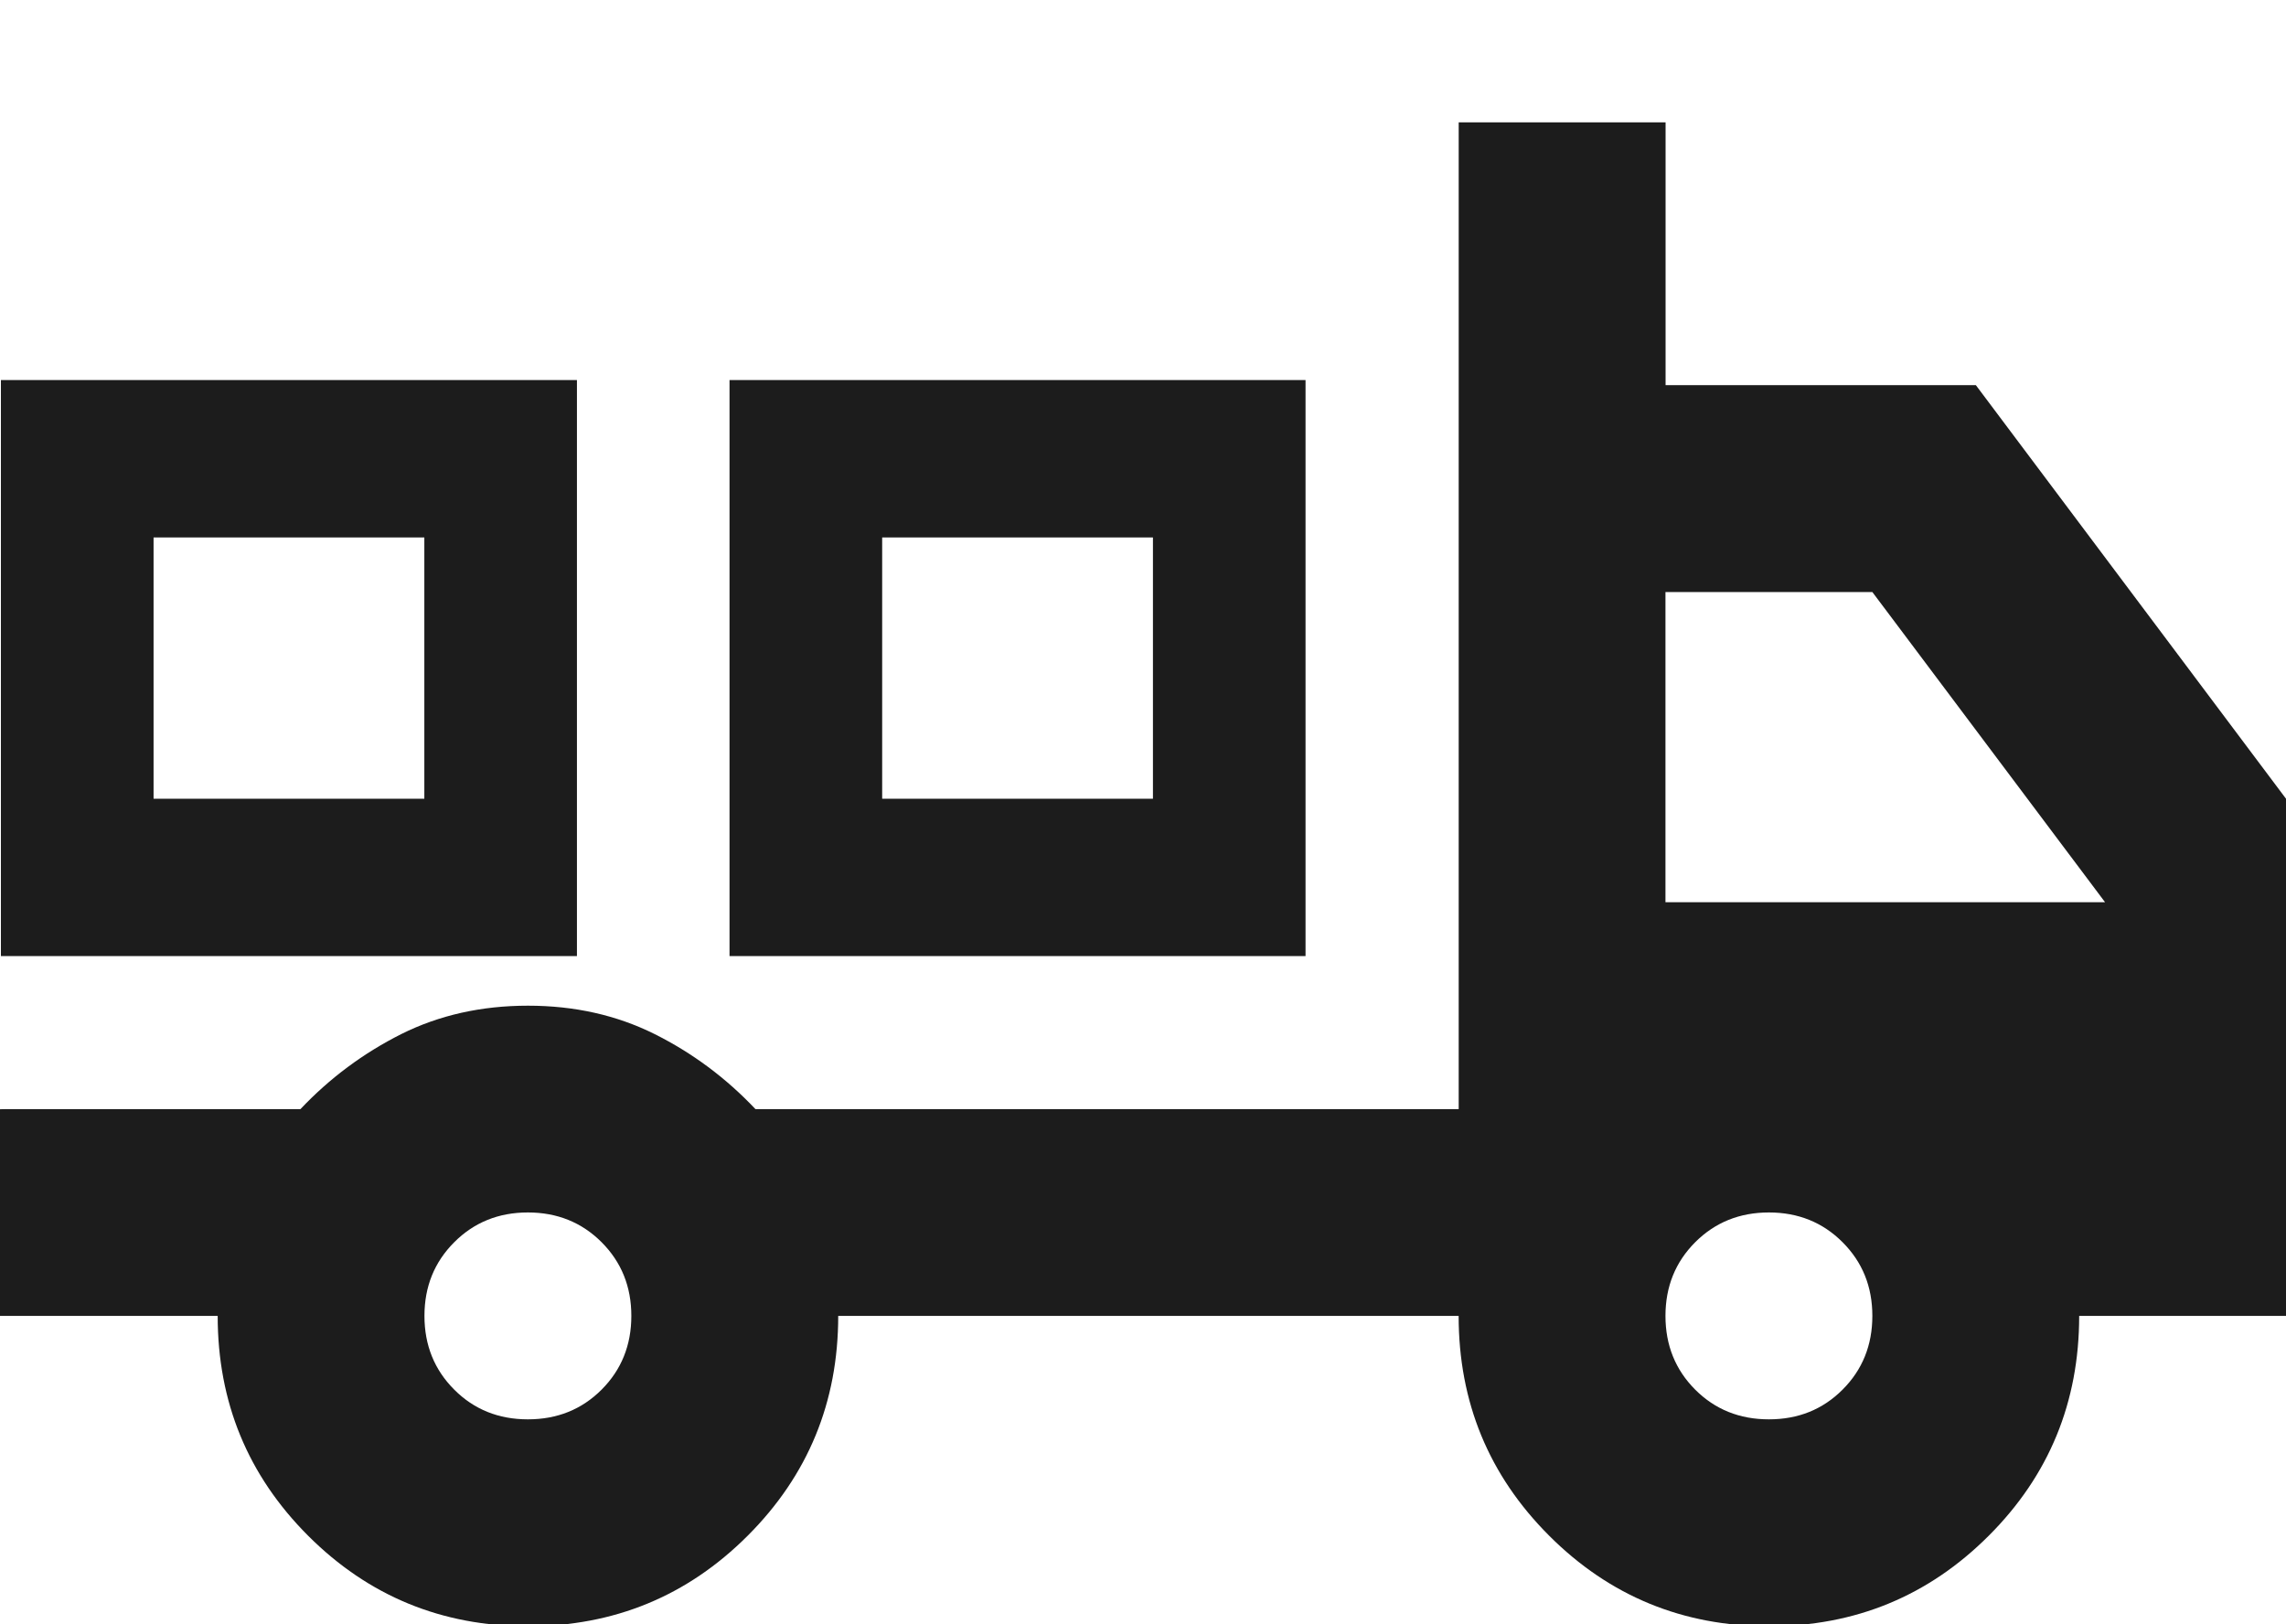
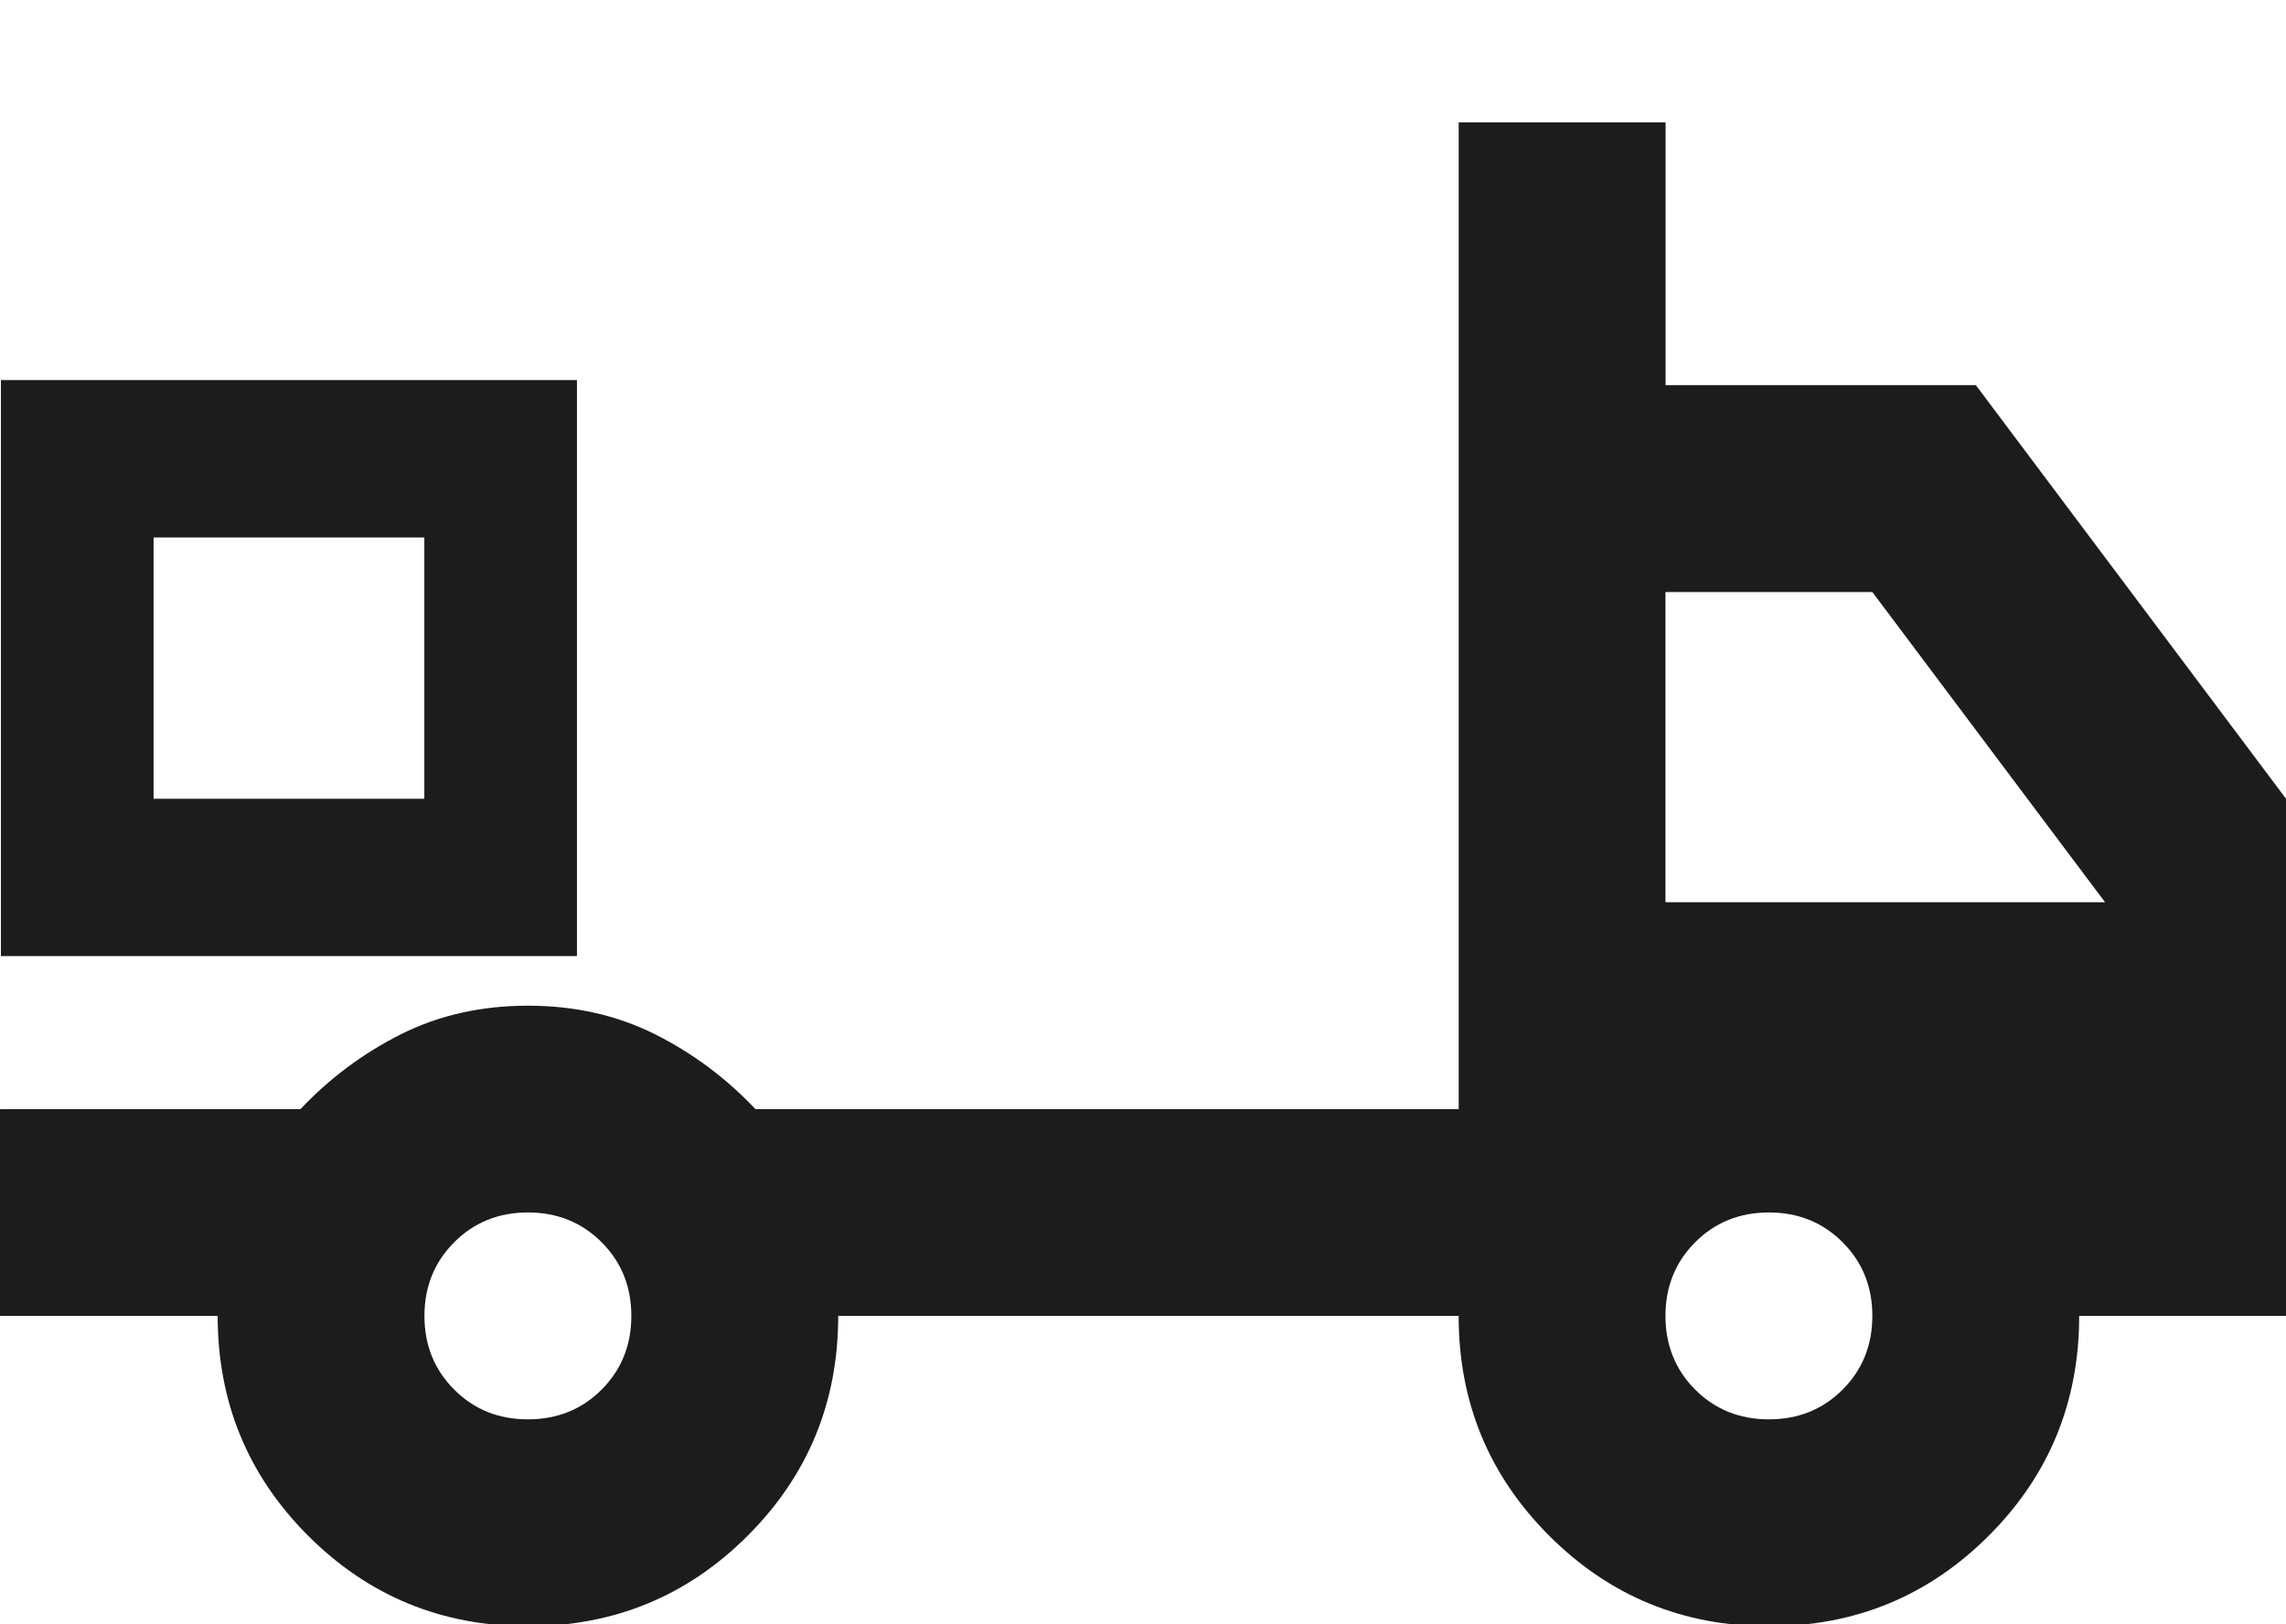
<svg xmlns="http://www.w3.org/2000/svg" id="Laag_1" data-name="Laag 1" viewBox="0 0 400 284.18">
  <defs>
    <style>
      .cls-1 {
        fill: #1c1c1c;
      }
    </style>
  </defs>
  <path class="cls-1" d="M0,194.08v36.17h38.09c0,15.09,5.27,27.9,15.82,38.46,10.55,10.55,23.38,15.84,38.46,15.84s27.9-5.28,38.46-15.84c10.55-10.55,15.84-23.37,15.84-38.46h108.56c0,15.09,5.28,27.9,15.84,38.46s23.38,15.84,38.46,15.84,27.9-5.28,38.46-15.84c10.55-10.55,15.82-23.37,15.82-38.46h36.2v-90.48l-54.28-72.38h-54.29V21.41h-36.2v172.66h-123.05c-5.13-5.43-11-9.81-17.64-13.13-6.64-3.31-14.02-4.97-22.17-4.97s-15.54,1.66-22.17,4.97c-6.62,3.33-12.51,7.7-17.64,13.13H1.01l-1.01.02ZM105.27,243.15c-3.47,3.47-7.77,5.2-12.9,5.2s-9.43-1.73-12.89-5.2c-3.47-3.47-5.21-7.77-5.21-12.9s1.74-9.42,5.21-12.89c3.46-3.47,7.76-5.21,12.89-5.21s9.43,1.74,12.9,5.21c3.46,3.47,5.2,7.76,5.2,12.89s-1.74,9.43-5.2,12.9ZM322.41,243.15c-3.46,3.47-7.76,5.2-12.89,5.2s-9.43-1.73-12.9-5.2c-3.46-3.47-5.2-7.77-5.2-12.9s1.74-9.42,5.2-12.89c3.47-3.47,7.77-5.21,12.9-5.21s9.43,1.74,12.89,5.21c3.47,3.47,5.21,7.76,5.21,12.89s-1.74,9.43-5.21,12.9ZM291.42,157.87v-54.28h36.2l40.72,54.28h-76.91Z" />
-   <path class="cls-1" d="M228.44,167.29h-100.79v-100.79h100.79v100.79ZM154.36,139.76h47.38v-45.72h-47.38v45.72Z" />
  <path class="cls-1" d="M100.95,167.29H.16v-100.79h100.79v100.79ZM26.87,139.76h47.38v-45.72H26.87v45.72Z" />
</svg>